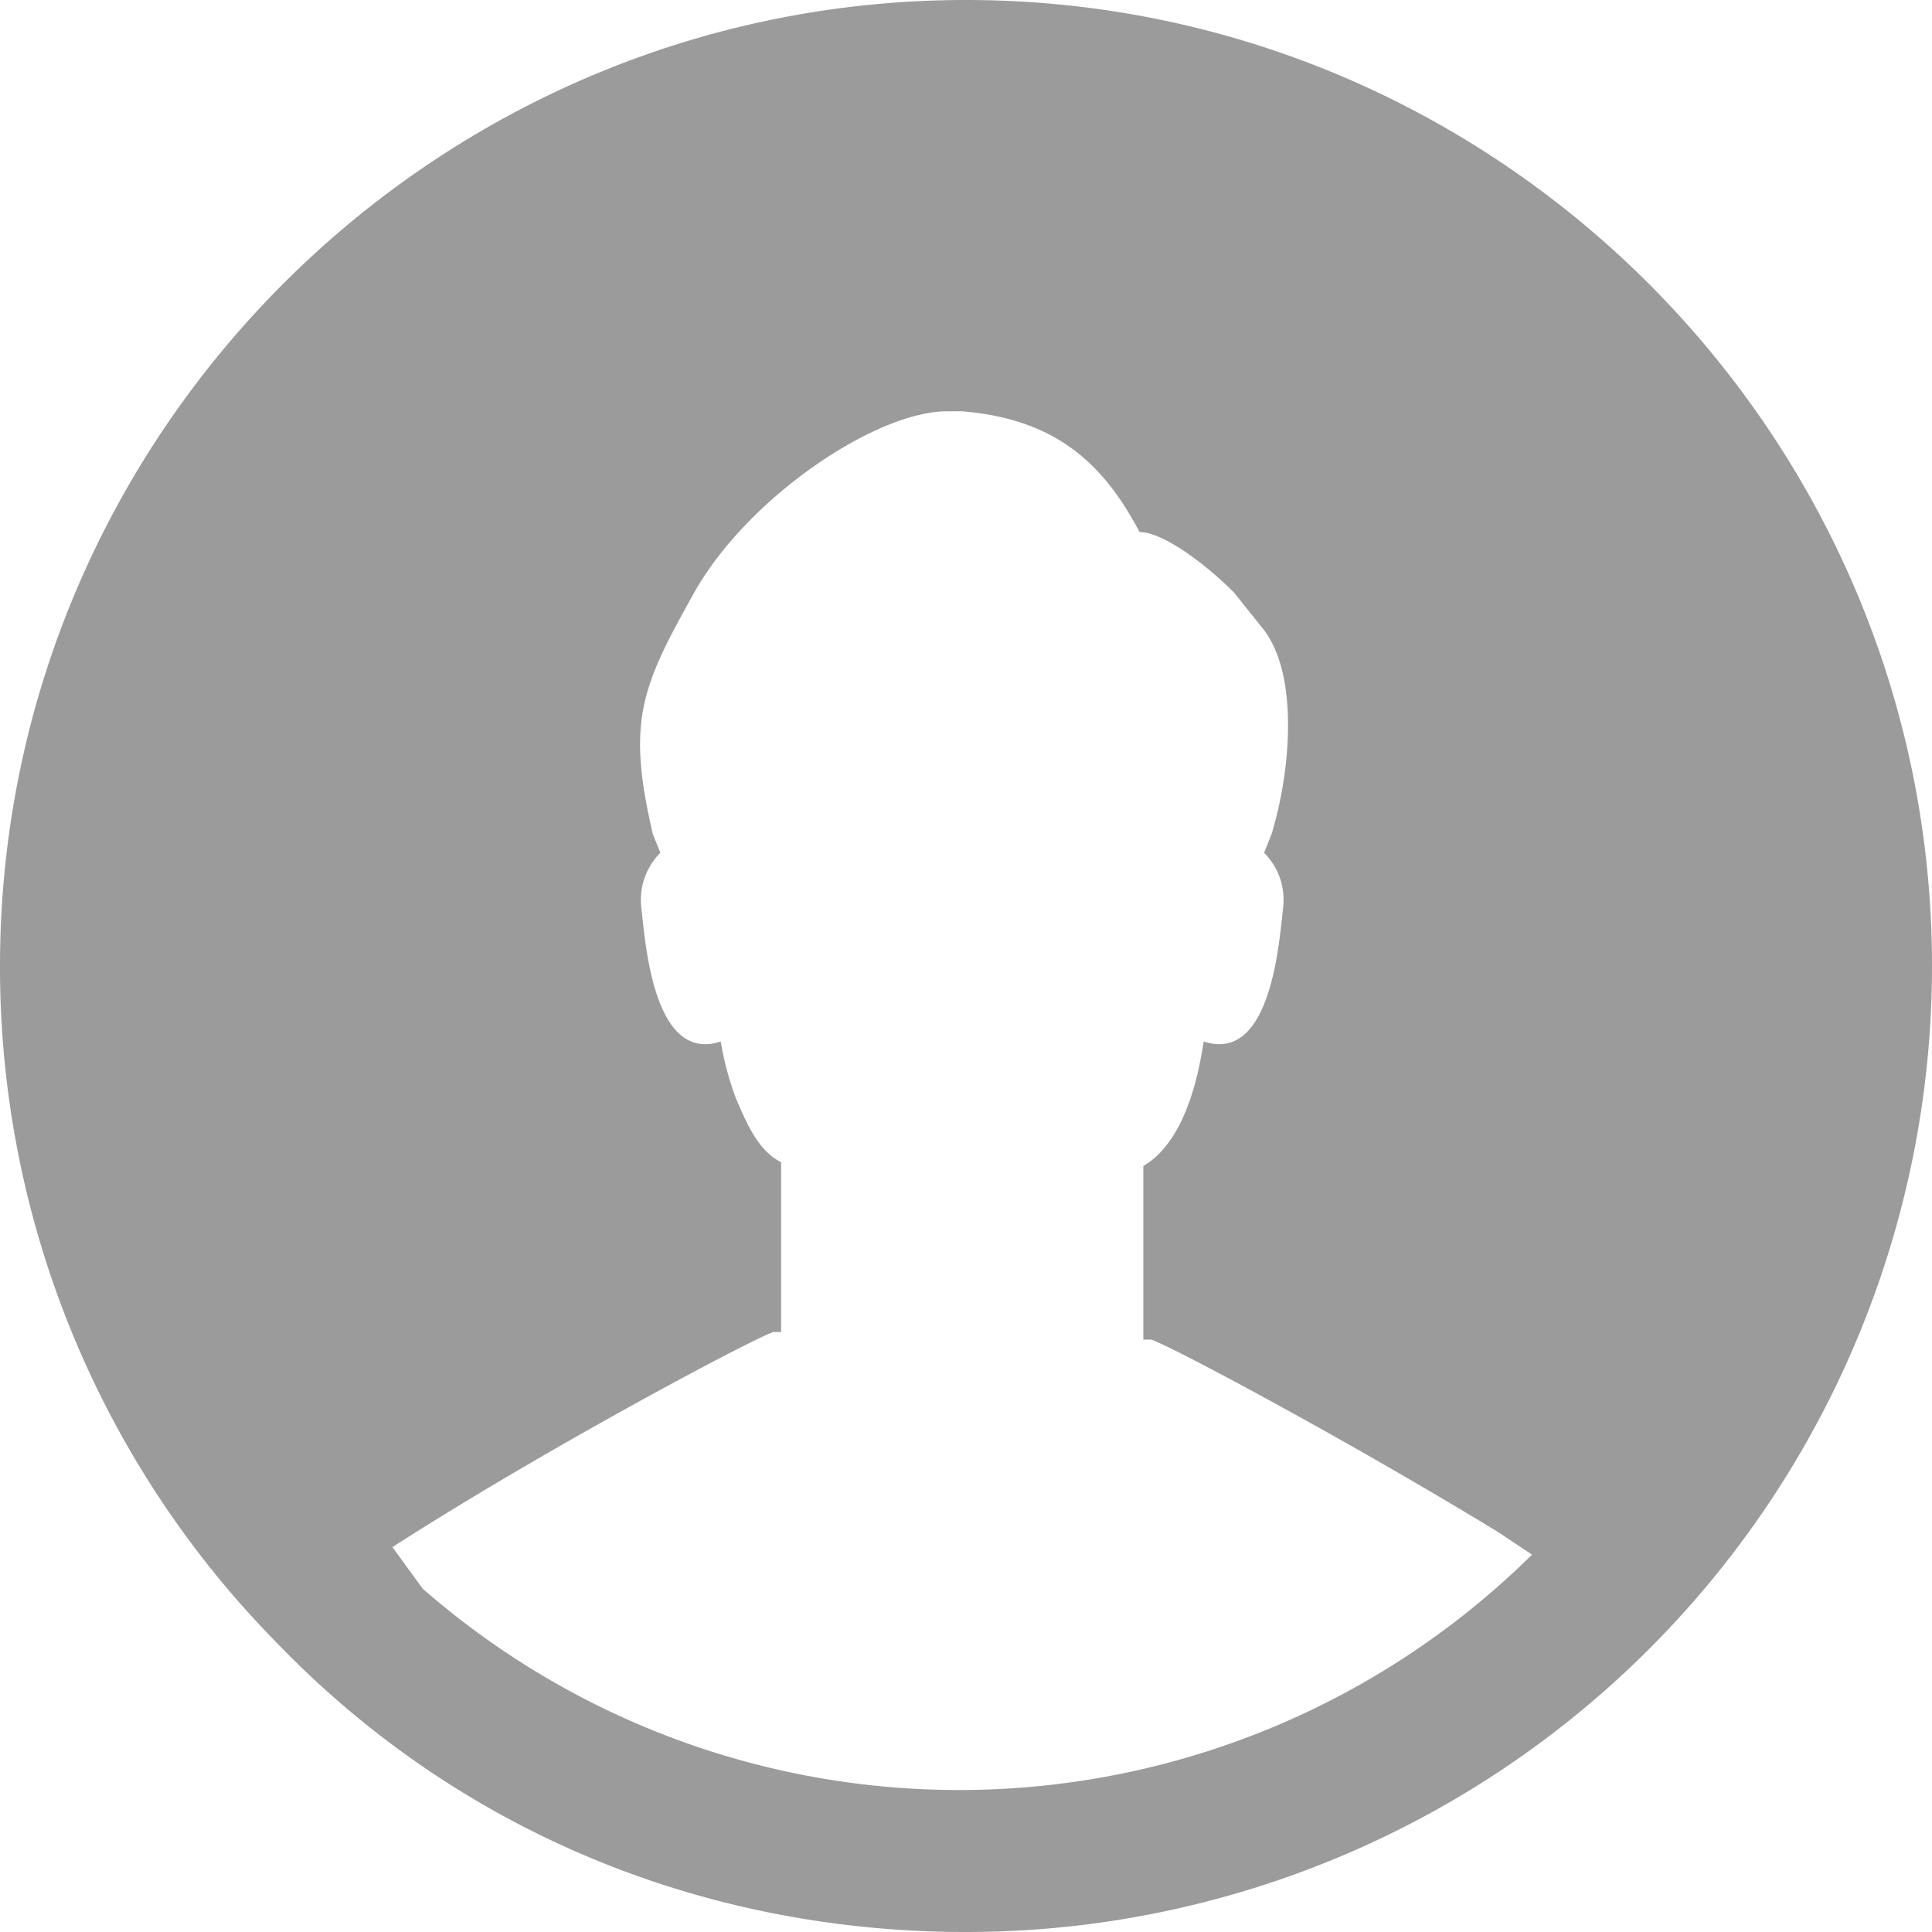
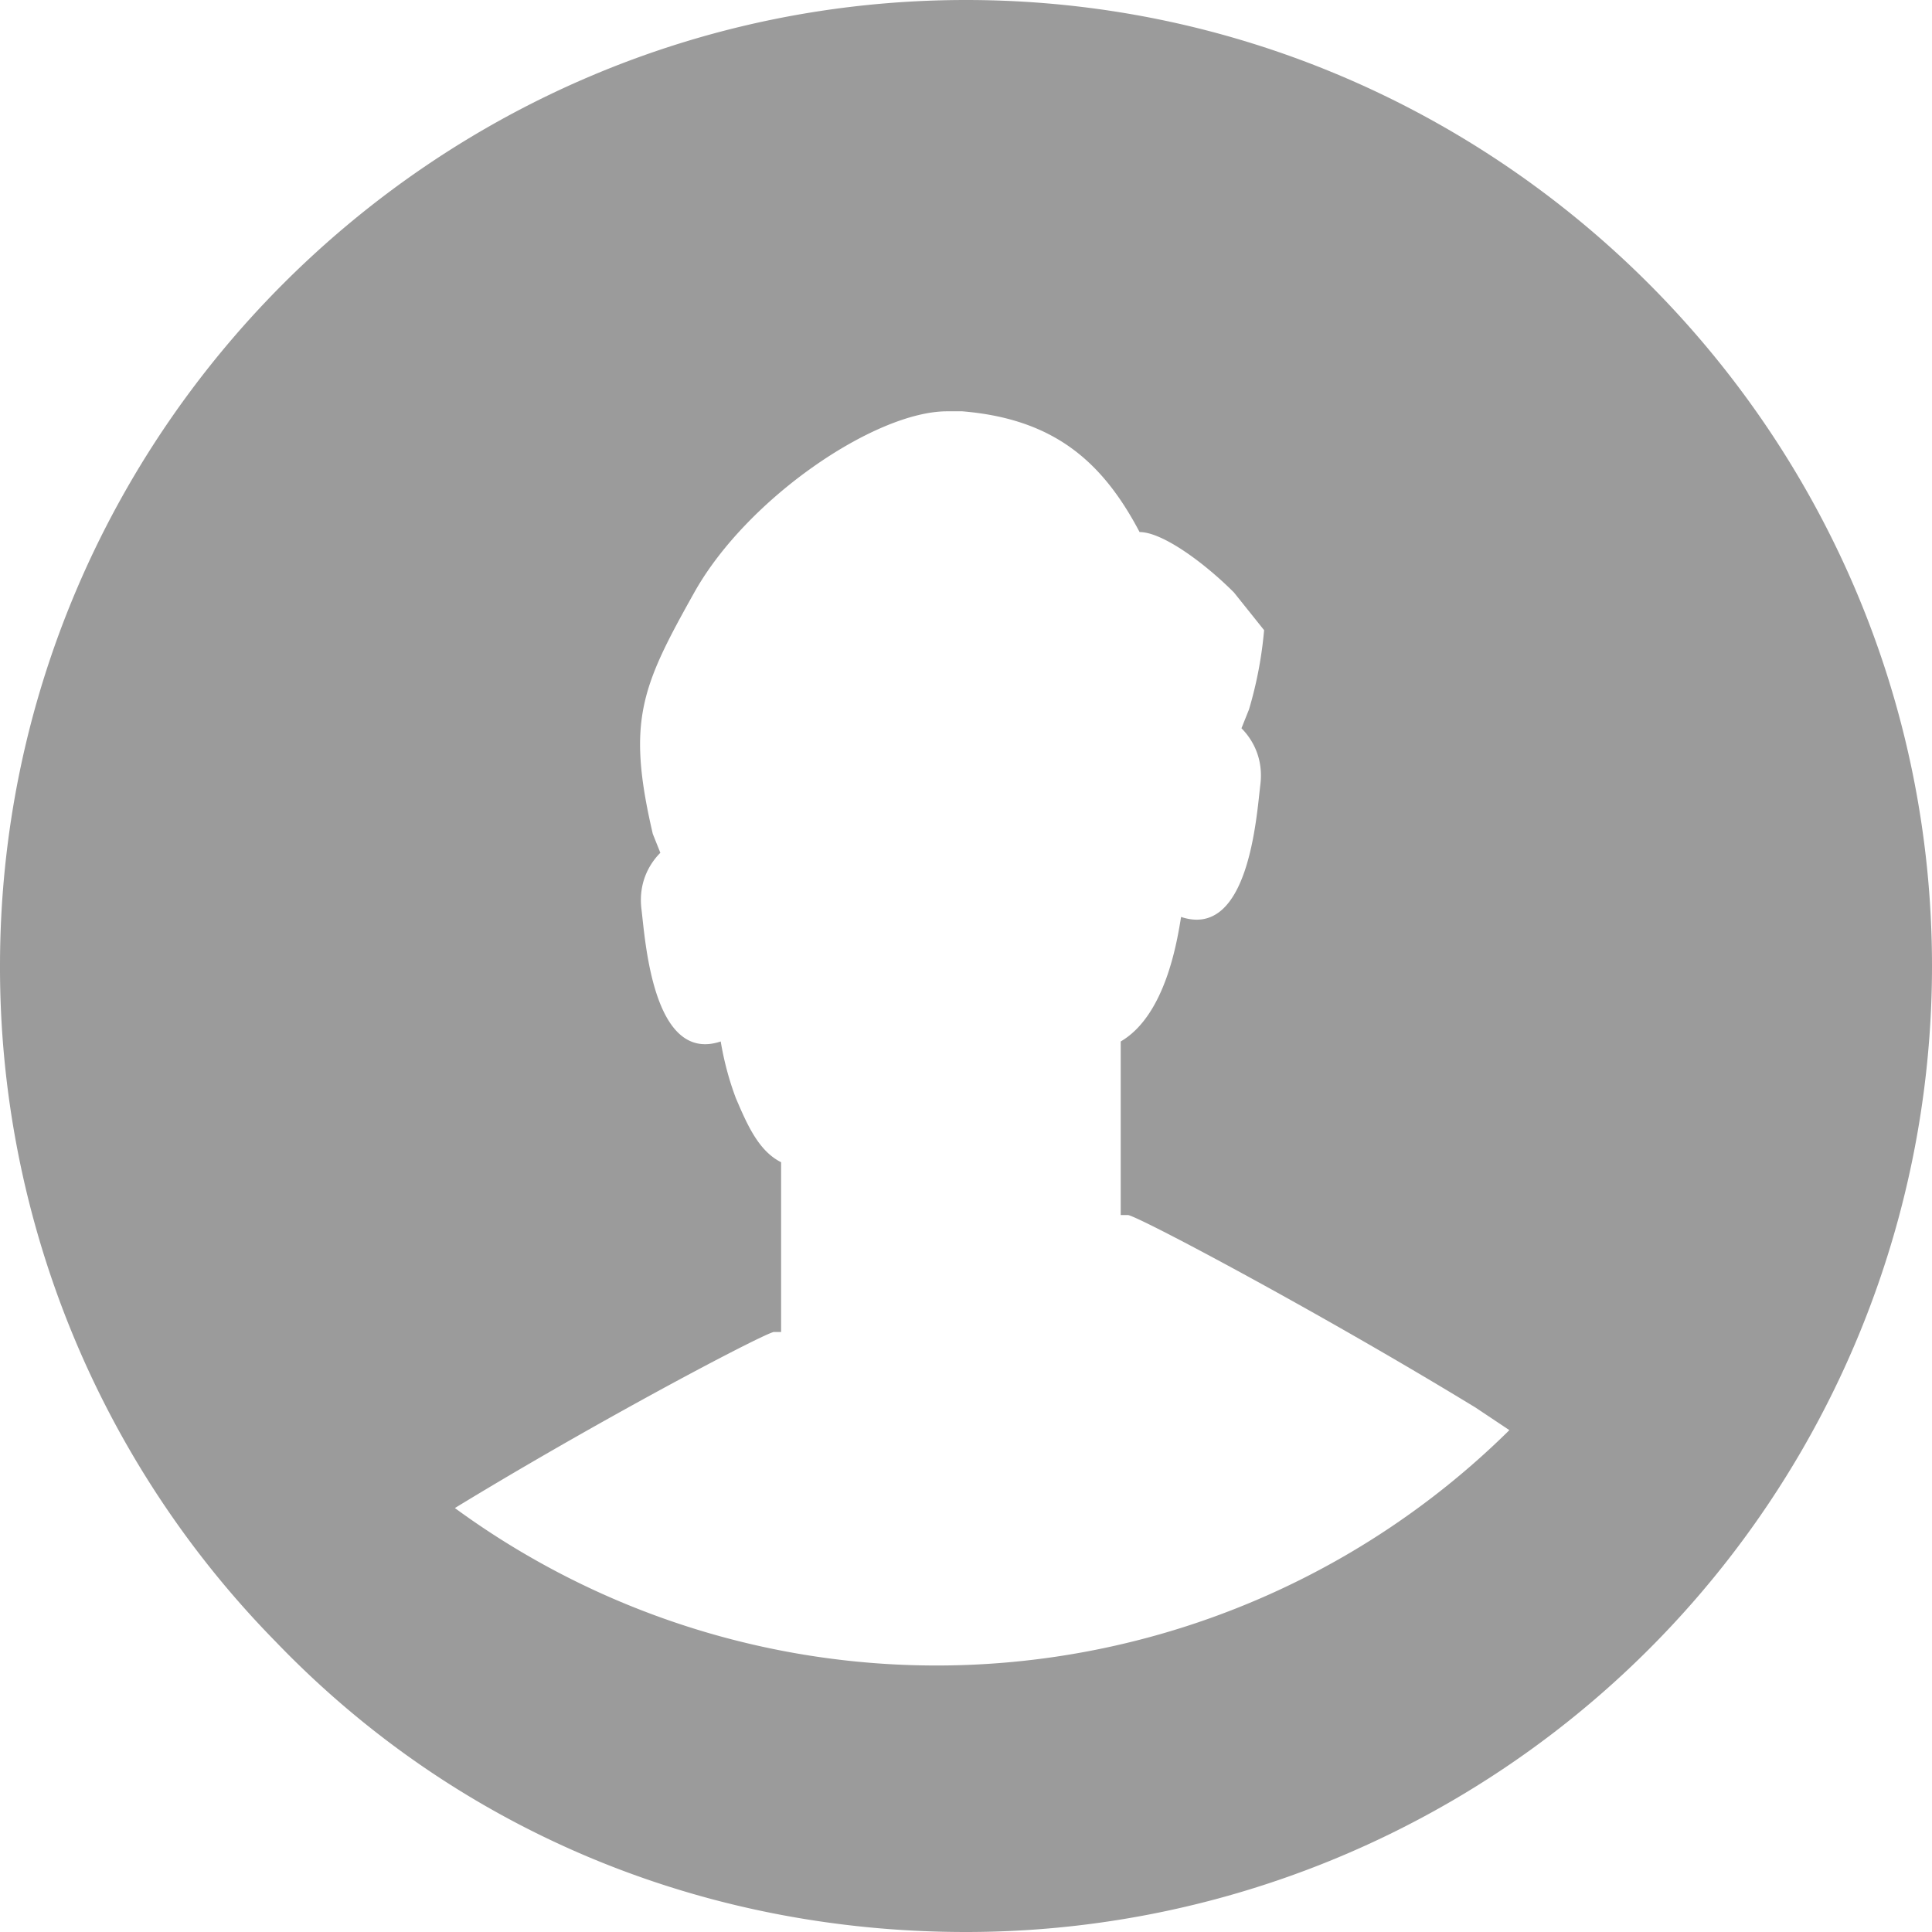
<svg xmlns="http://www.w3.org/2000/svg" id="_10" data-name="10" viewBox="0 0 512 512">
  <defs>
    <style>.cls-1{fill:#9b9b9b;}</style>
  </defs>
  <title>no-avatar</title>
-   <path class="cls-1" d="M256,1C115,1,0,116,0,257A255,255,0,0,0,73,436c48,50,113,77,183,77A256,256,0,0,0,512,257C512,116,397,1,256,1ZM104,411c42-27,97-56,101-57h2V309c-6-3-9-10-12-17a80,80,0,0,1-4-15h0c-18,6-20-27-21-35s3-13,5-15l-2-5h0c-7-30-3-39,11-64s48-48,67-48h4c24,2,37,13,47,32,6,0,17,8,25,16l8,10c6,8,7,21,6,33a106,106,0,0,1-4,21h0l-2,5c2,2,6,7,5,15s-3,41-21,35h0c-1,6-4,26-16,33v46h2c4,1,51,26,92,51l9,6a216,216,0,0,1-294,9Z" transform="translate(0 -1)" />
+   <path class="cls-1" d="M256,1C115,1,0,116,0,257A255,255,0,0,0,73,436c48,50,113,77,183,77A256,256,0,0,0,512,257C512,116,397,1,256,1ZM104,411c42-27,97-56,101-57h2V309c-6-3-9-10-12-17a80,80,0,0,1-4-15h0c-18,6-20-27-21-35s3-13,5-15l-2-5h0c-7-30-3-39,11-64s48-48,67-48h4c24,2,37,13,47,32,6,0,17,8,25,16l8,10a106,106,0,0,1-4,21h0l-2,5c2,2,6,7,5,15s-3,41-21,35h0c-1,6-4,26-16,33v46h2c4,1,51,26,92,51l9,6a216,216,0,0,1-294,9Z" transform="translate(0 -1)" />
</svg>